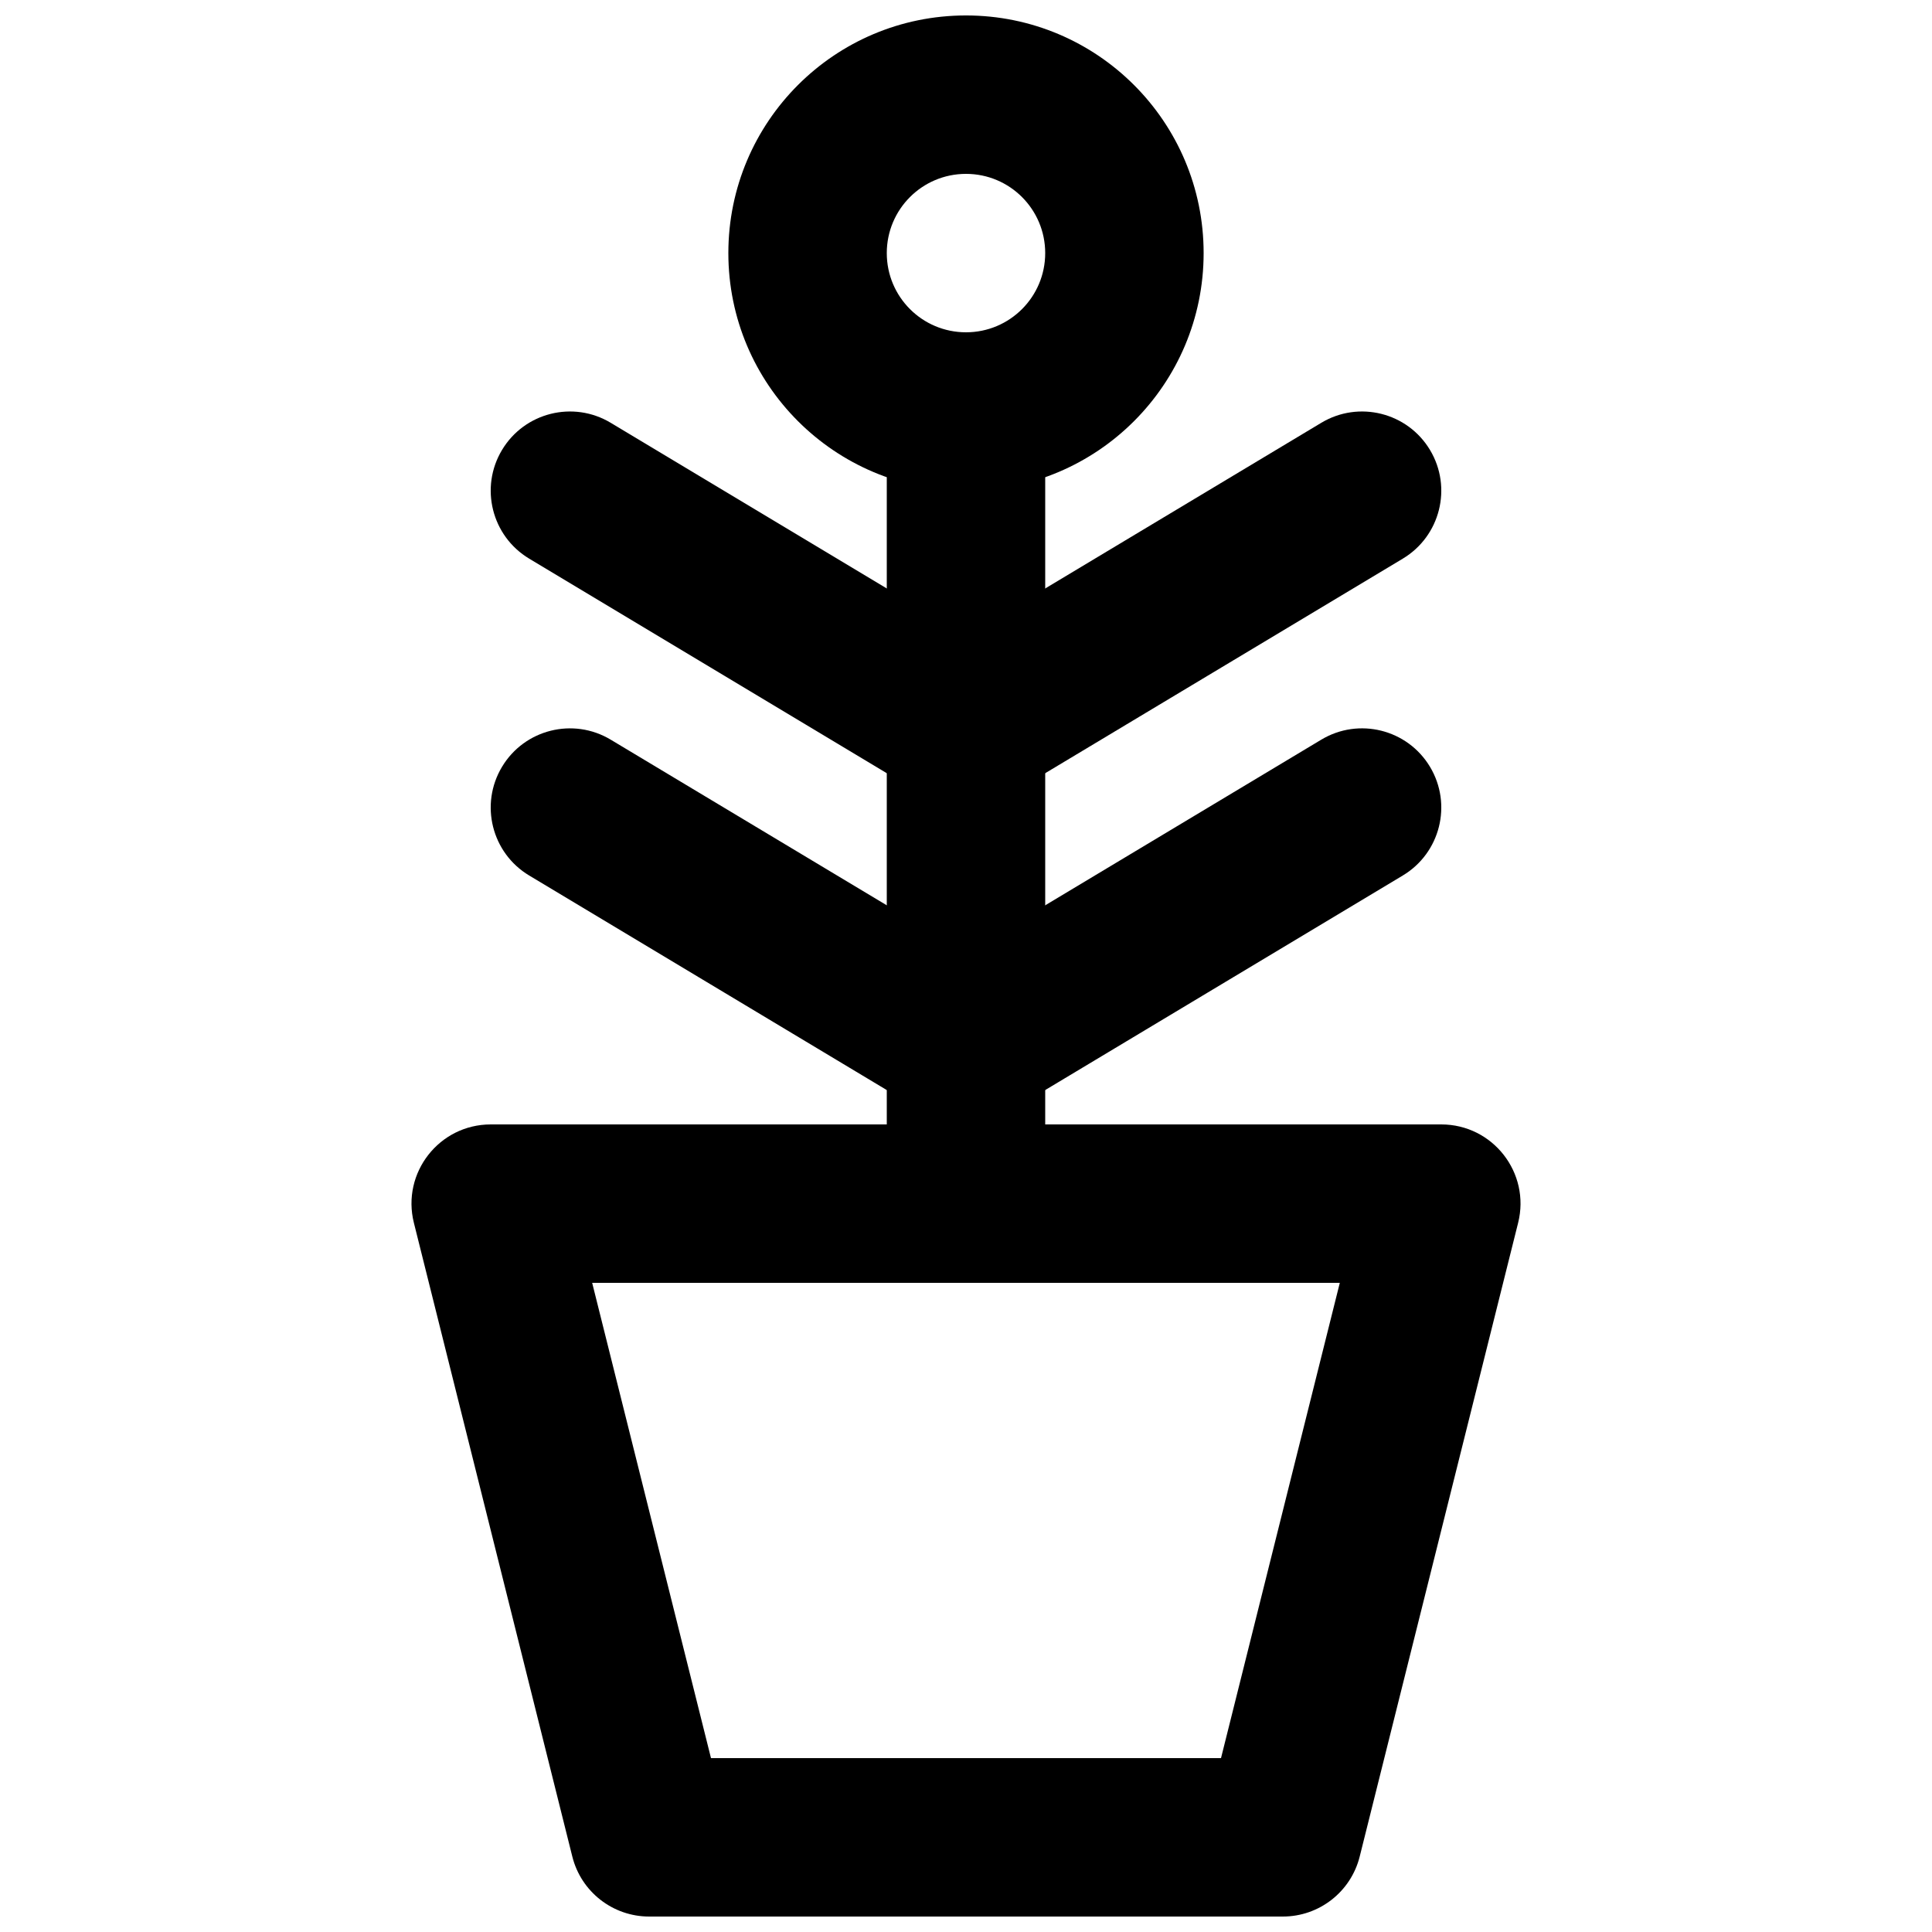
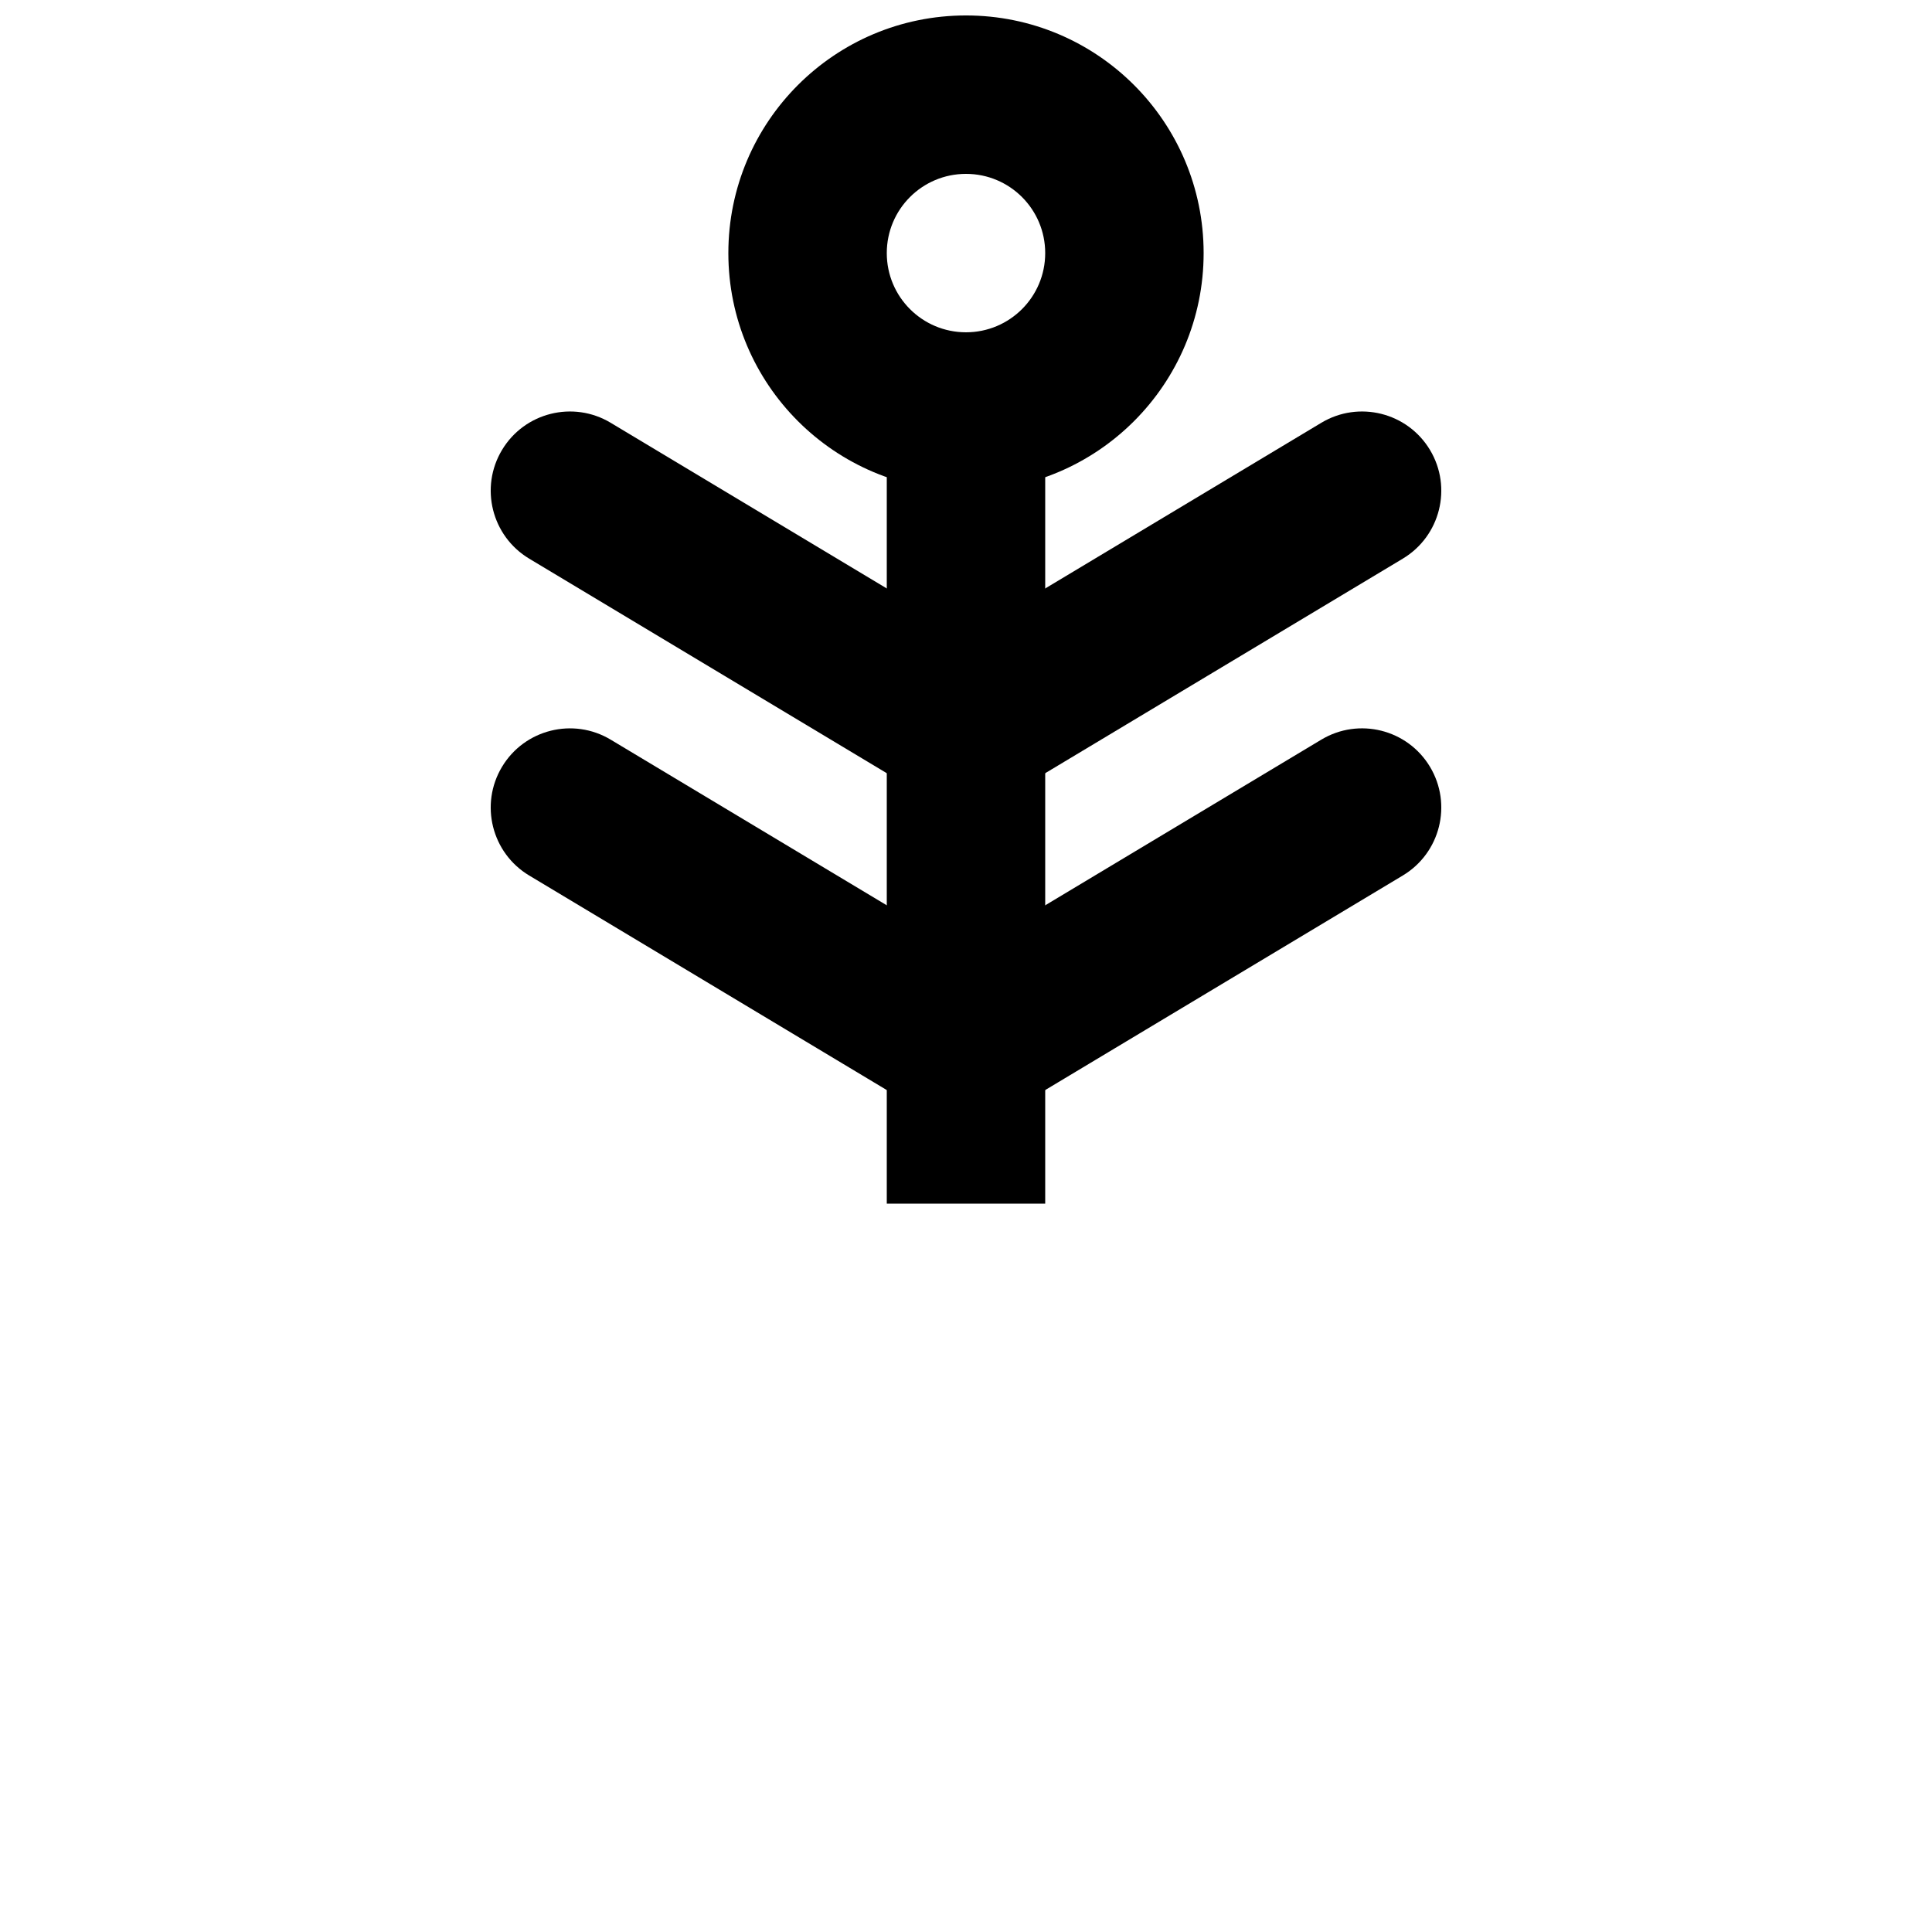
<svg xmlns="http://www.w3.org/2000/svg" width="800px" height="800px" version="1.1" viewBox="144 144 512 512">
  <defs>
    <clipPath id="b">
-       <path d="m253 441h294v210.9h-294z" />
-     </clipPath>
+       </clipPath>
    <clipPath id="a">
      <path d="m337 148.09h126v126.91h-126z" />
    </clipPath>
  </defs>
  <g clip-path="url(#b)">
-     <path d="m467.58 609.92h-135.16l-31.488-125.95h198.13zm16.387 41.984c9.633 0 18.031-6.555 20.367-15.898l41.984-167.94c3.312-13.25-6.707-26.082-20.367-26.082h-251.9c-13.656 0-23.68 12.832-20.367 26.082l41.984 167.94c2.336 9.344 10.734 15.898 20.367 15.898z" fill-rule="evenodd" />
-   </g>
+     </g>
  <path d="m420.99 462.98v-209.92h-41.984v209.92z" fill-rule="evenodd" />
  <g clip-path="url(#a)">
    <path d="m420.99 211.07c0 11.602-9.391 20.992-20.992 20.992-11.605 0-20.992-9.391-20.992-20.992 0-11.602 9.387-20.992 20.992-20.992 11.602 0 20.992 9.391 20.992 20.992zm41.984 0c0-34.789-28.188-62.977-62.977-62.977-34.793 0-62.977 28.188-62.977 62.977 0 34.789 28.184 62.977 62.977 62.977 34.789 0 62.977-28.188 62.977-62.977z" fill-rule="evenodd" />
  </g>
  <path d="m410.8 319.02-104.96-62.977c-9.941-5.965-22.836-2.742-28.801 7.199-5.965 9.941-2.742 22.836 7.199 28.801l104.96 62.977c9.941 5.965 22.836 2.742 28.801-7.199 5.965-9.941 2.742-22.836-7.199-28.801z" fill-rule="evenodd" />
  <path d="m410.8 355.02 104.96-62.977c9.941-5.965 13.168-18.859 7.203-28.801-5.965-9.941-18.859-13.164-28.801-7.199l-104.96 62.977c-9.941 5.965-13.168 18.859-7.203 28.801 5.965 9.941 18.859 13.164 28.805 7.199z" fill-rule="evenodd" />
  <path d="m410.8 402.99-104.96-62.973c-9.941-5.965-22.836-2.742-28.801 7.199-5.965 9.941-2.742 22.836 7.199 28.801l104.96 62.977c9.941 5.965 22.836 2.738 28.801-7.203 5.965-9.941 2.742-22.836-7.199-28.801z" fill-rule="evenodd" />
  <path d="m410.8 438.99 104.96-62.977c9.941-5.965 13.168-18.859 7.203-28.801-5.965-9.941-18.859-13.164-28.801-7.199l-104.96 62.973c-9.941 5.965-13.168 18.859-7.203 28.801 5.965 9.941 18.859 13.168 28.805 7.203z" fill-rule="evenodd" />
</svg>